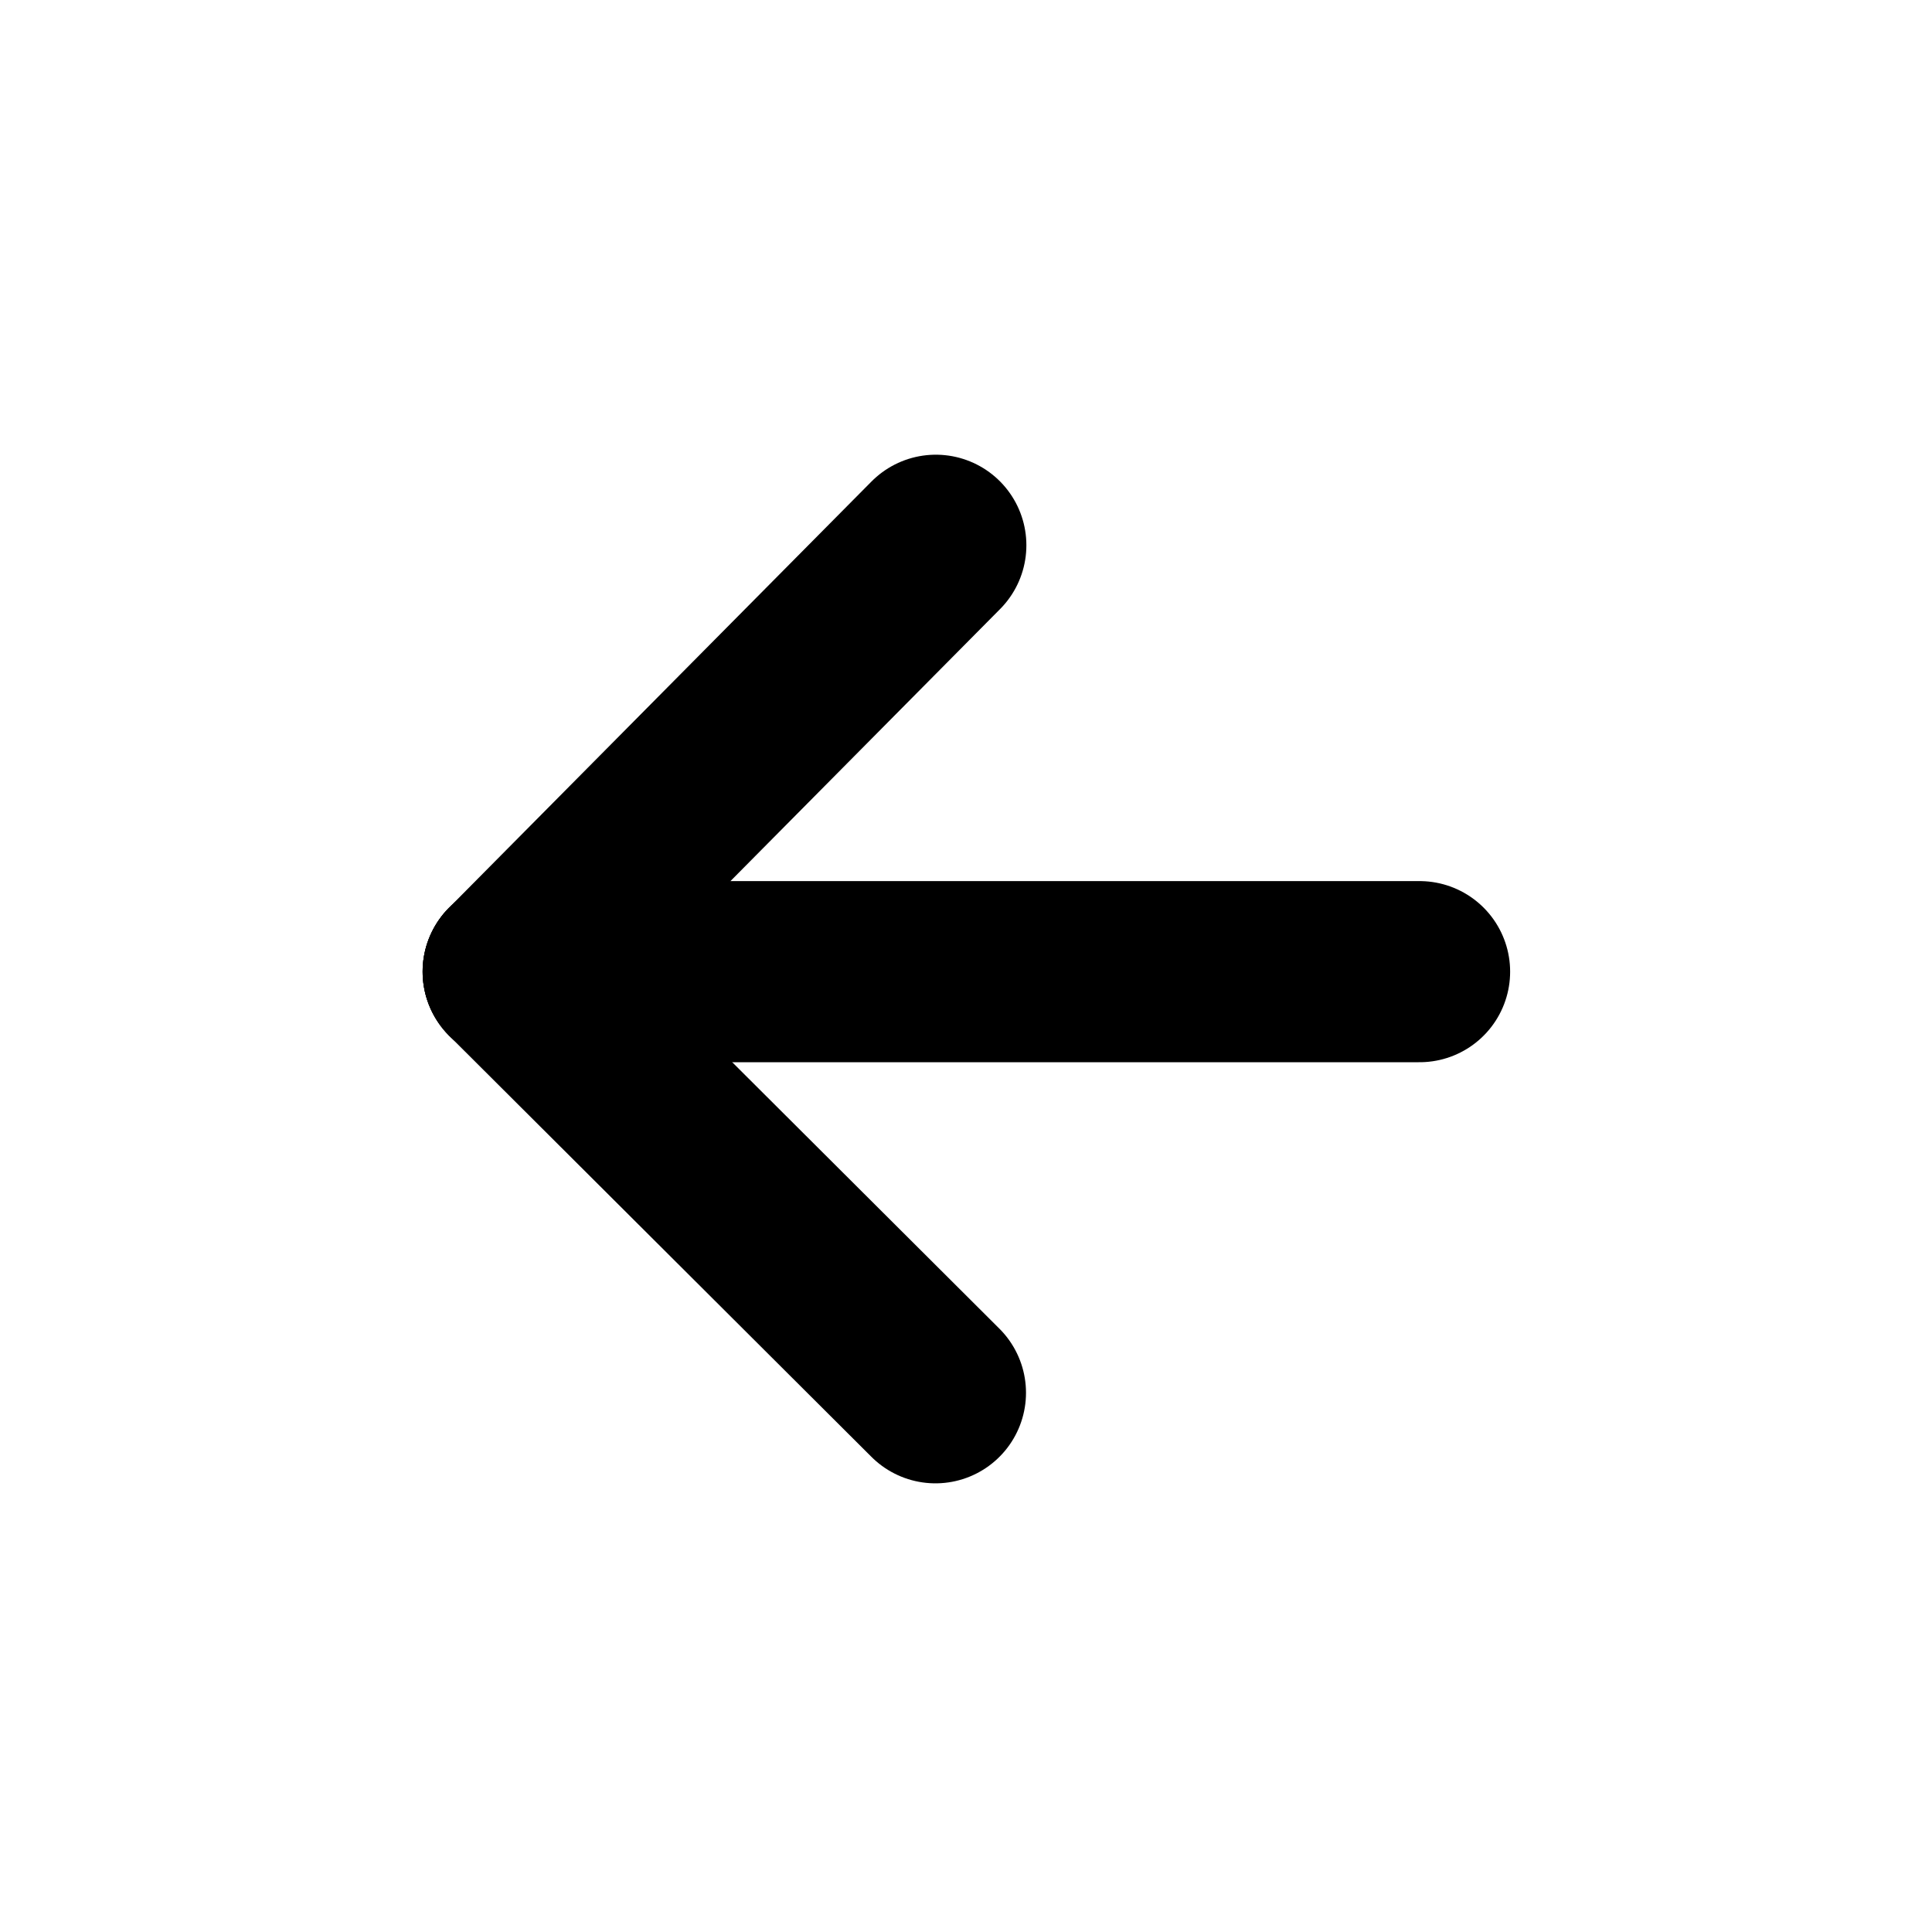
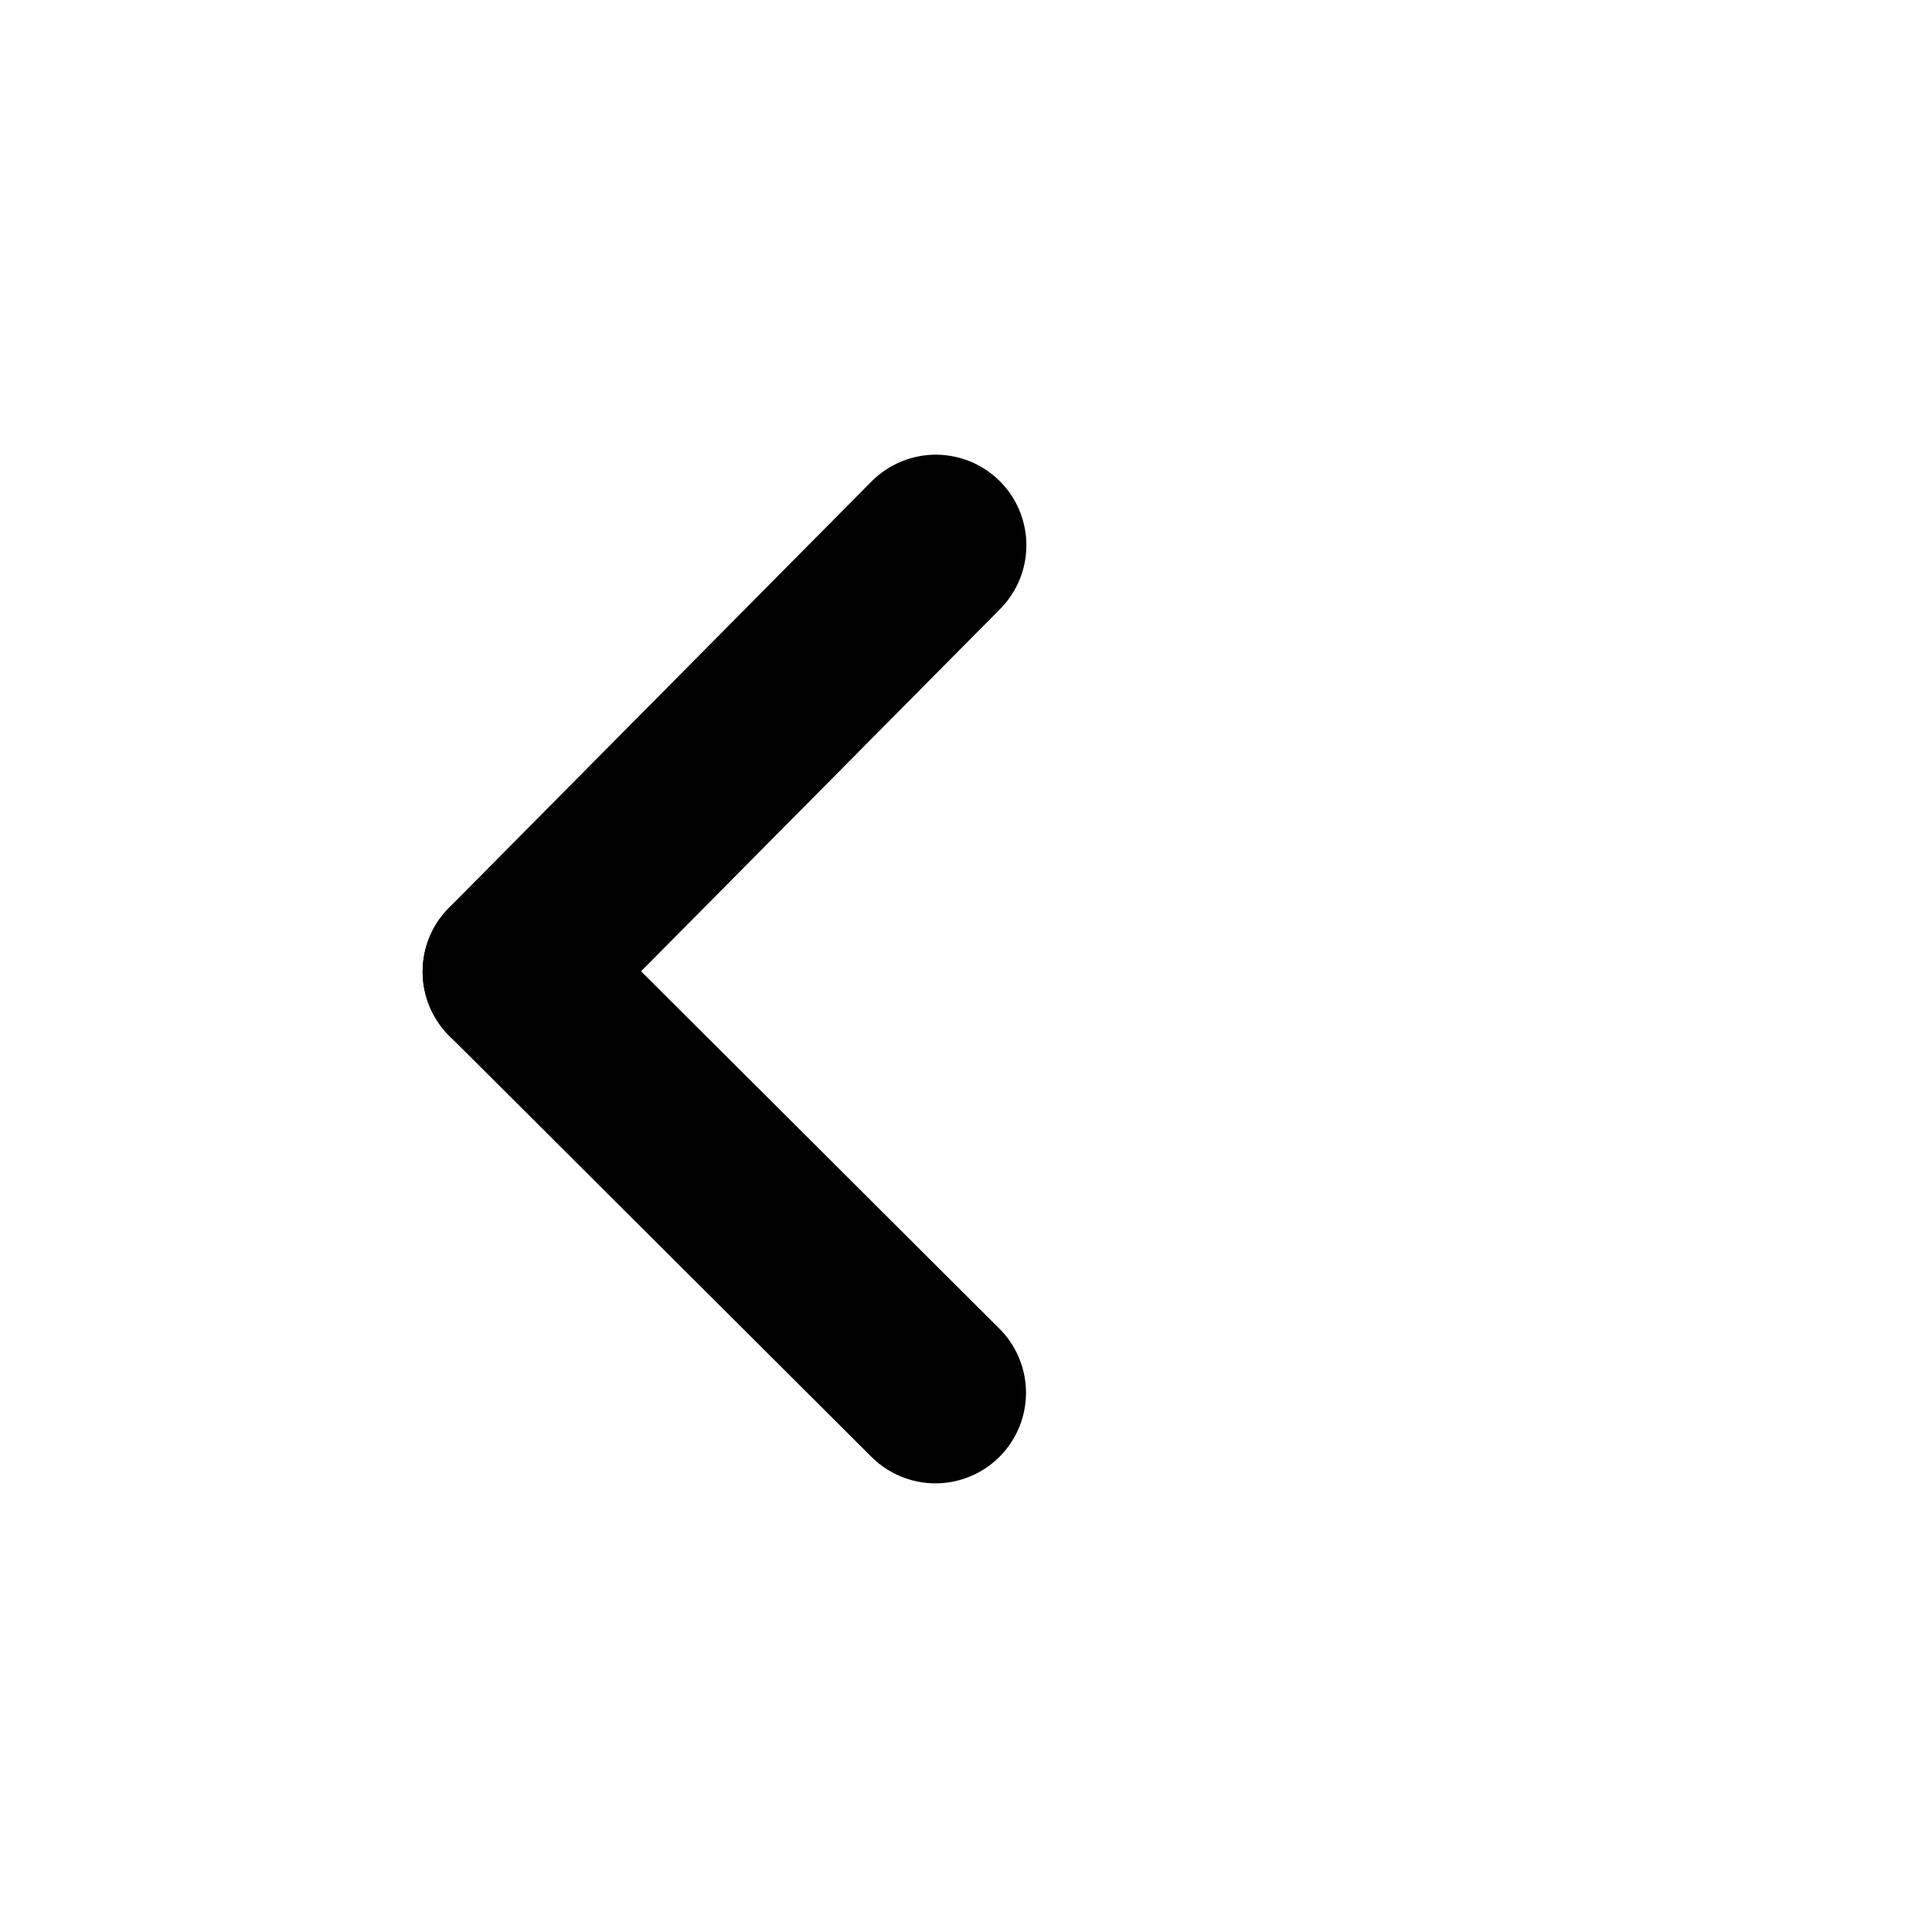
<svg xmlns="http://www.w3.org/2000/svg" id="Layer_1" data-name="Layer 1" version="1.1" viewBox="0 0 512 512">
  <defs>
    <style>
      .cls-1 {
        fill: none;
        stroke: #000;
        stroke-linecap: round;
        stroke-miterlimit: 10;
        stroke-width: 48px;
      }
    </style>
  </defs>
-   <line class="cls-1" x1="376.2" y1="257.5" x2="136" y2="257.5" />
  <line class="cls-1" x1="247.9" y1="369.1" x2="136" y2="257.5" />
  <line class="cls-1" x1="248" y1="144.5" x2="136" y2="257.5" />
</svg>